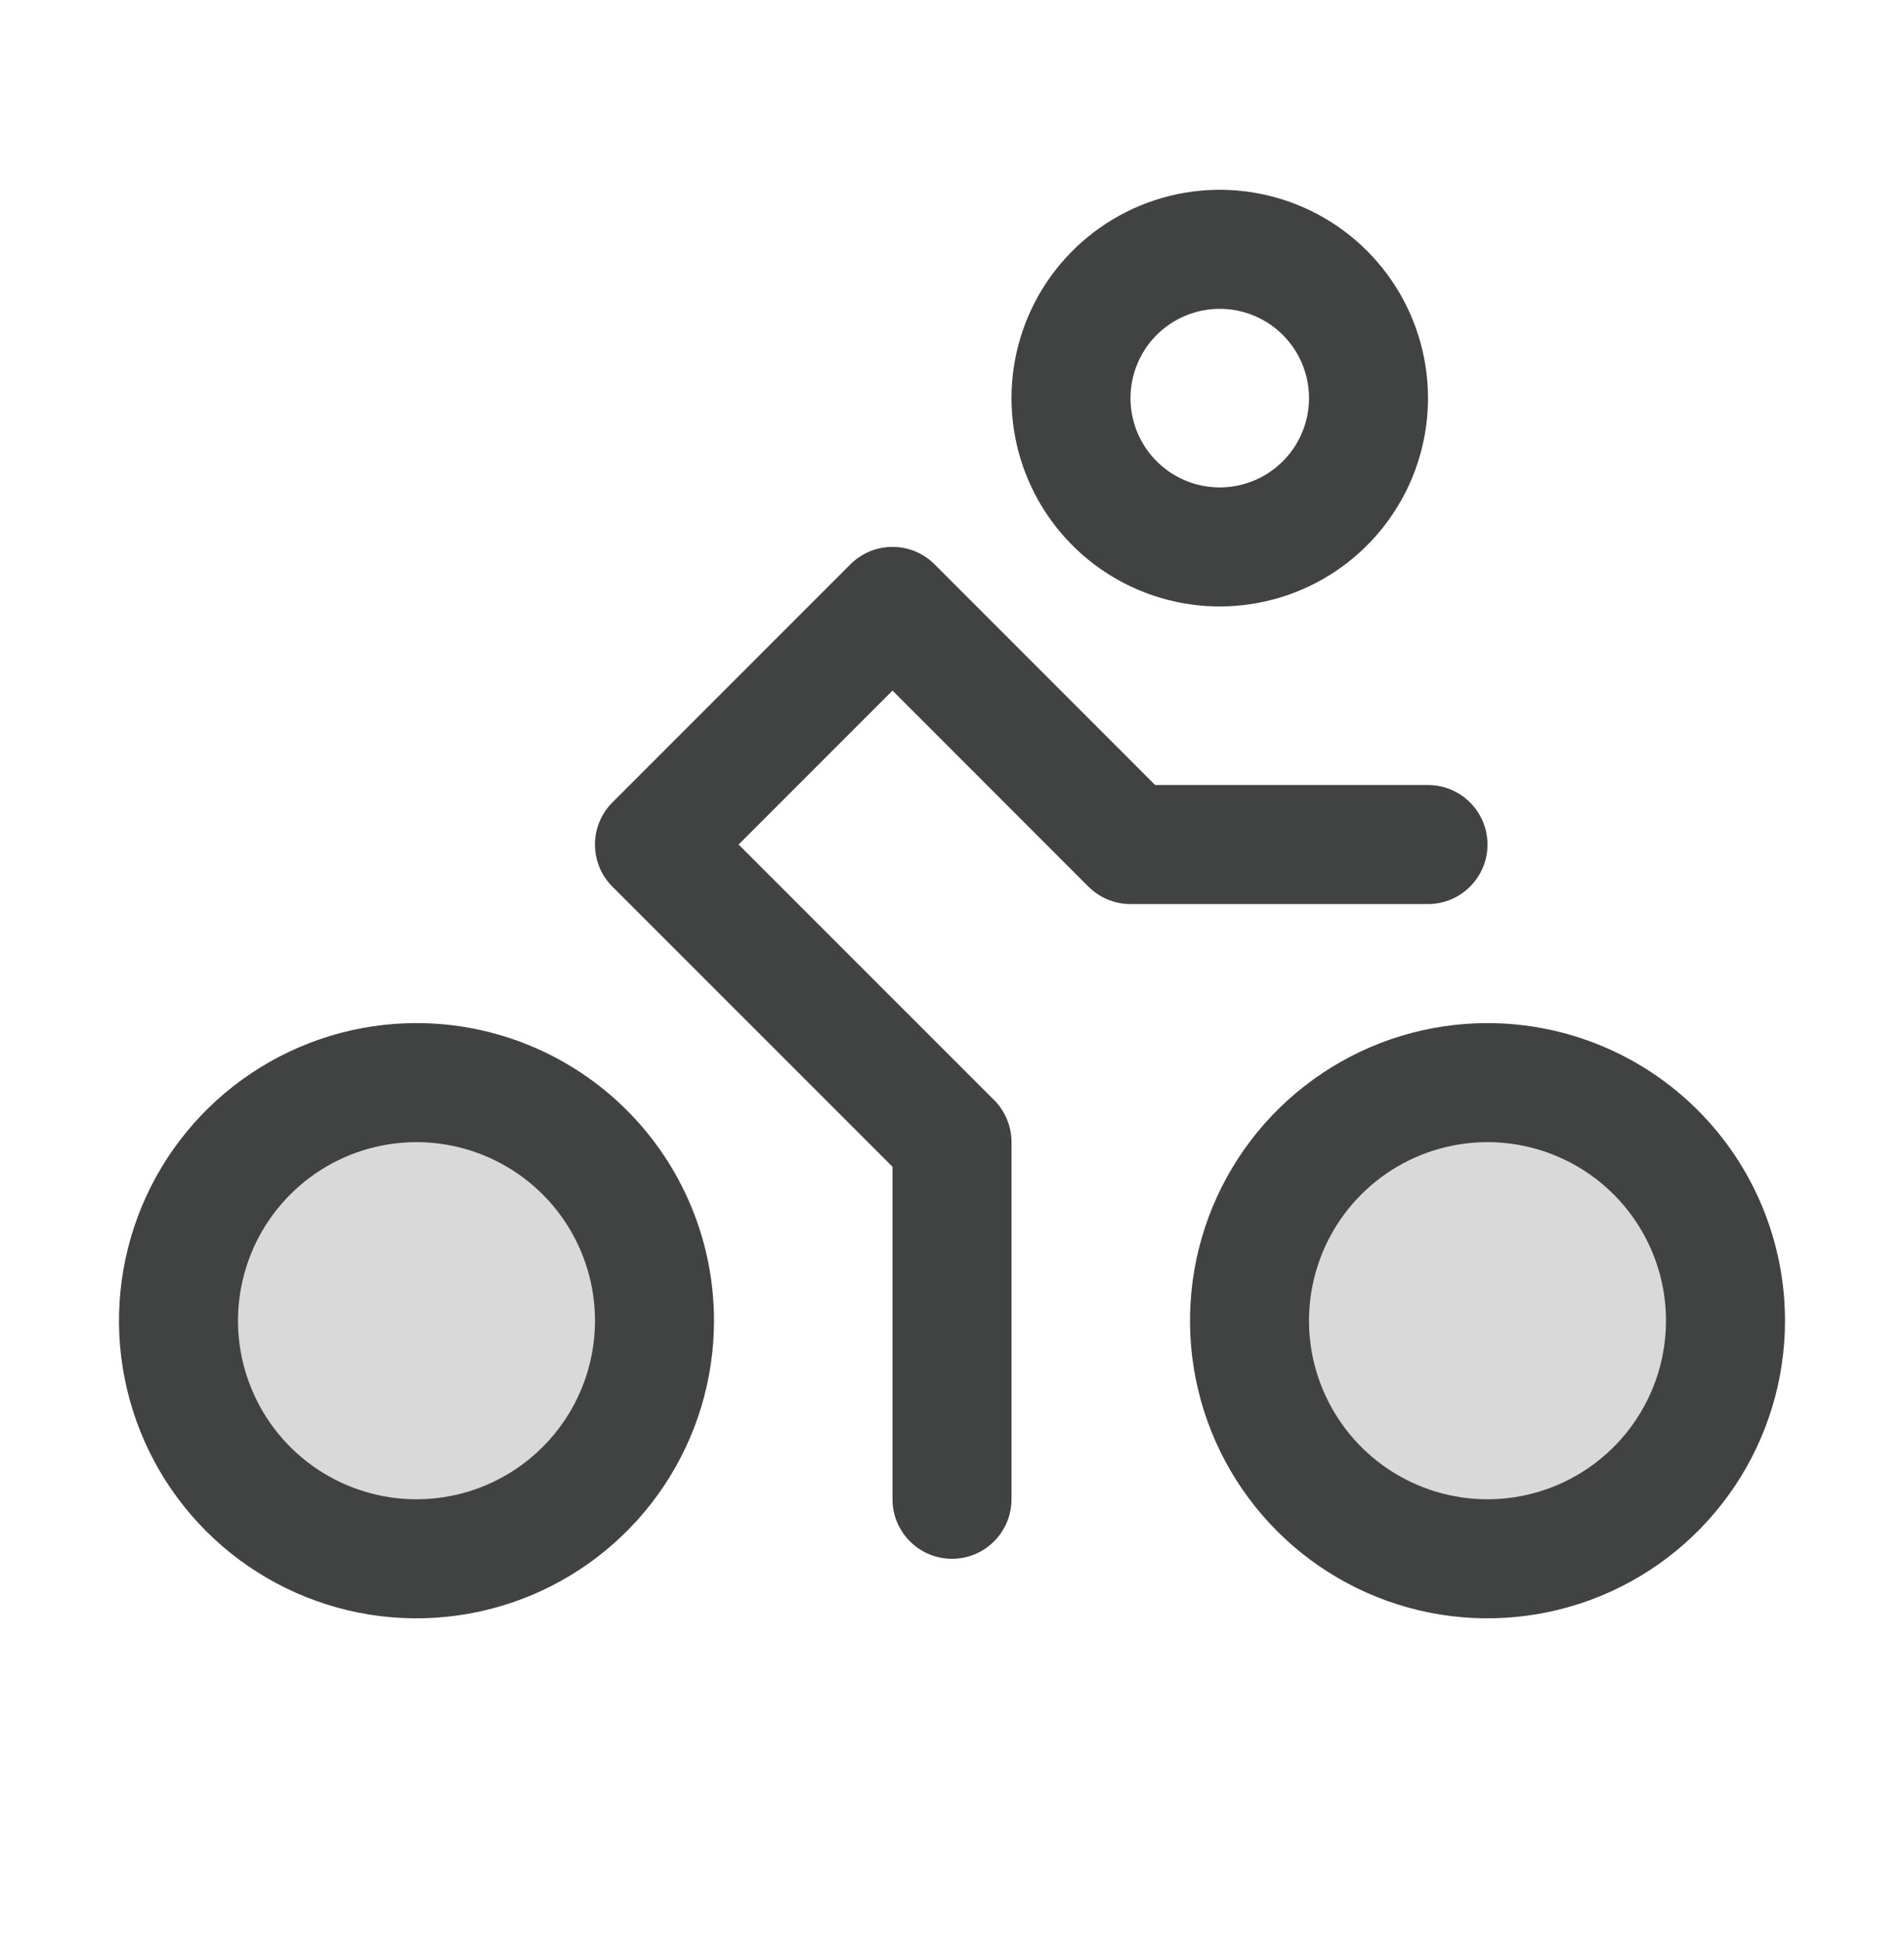
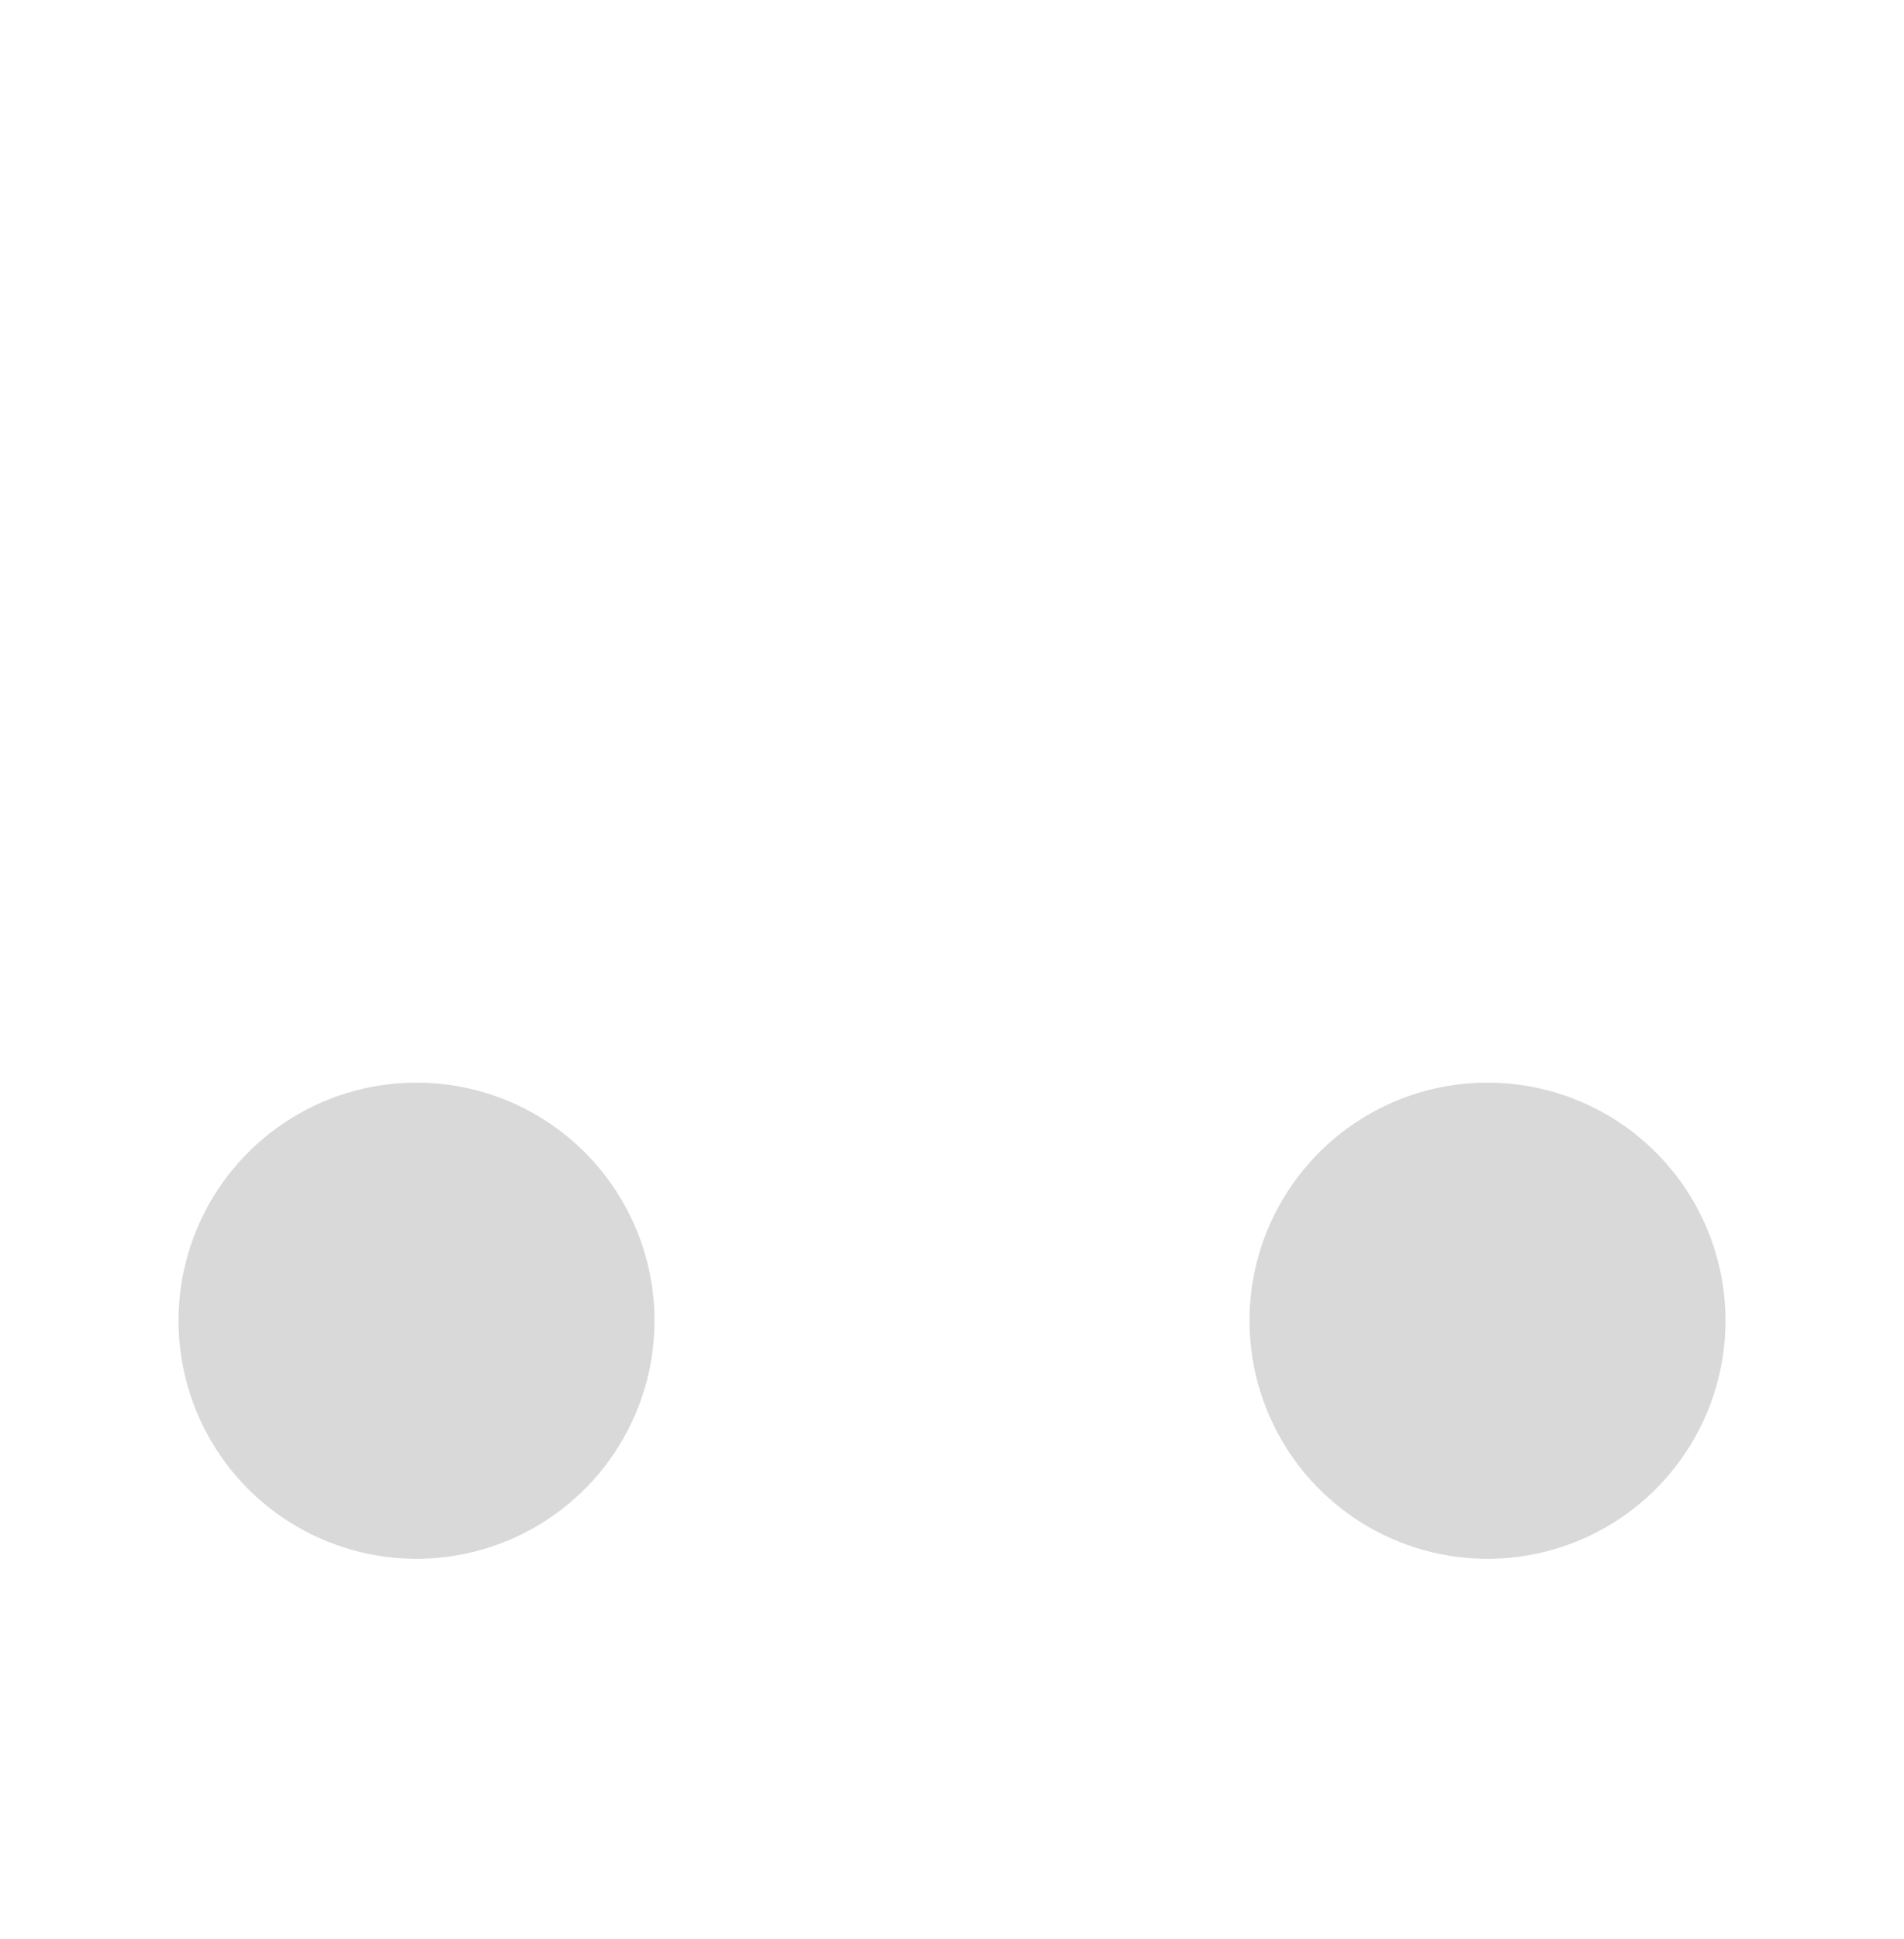
<svg xmlns="http://www.w3.org/2000/svg" width="56" height="57" viewBox="0 0 56 57" fill="none">
  <path opacity="0.2" d="M50.75 38.83C50.75 40.214 50.34 41.568 49.57 42.719C48.801 43.87 47.708 44.767 46.429 45.297C45.15 45.827 43.742 45.966 42.384 45.696C41.026 45.425 39.779 44.759 38.8 43.78C37.821 42.801 37.155 41.553 36.885 40.196C36.614 38.838 36.753 37.43 37.283 36.151C37.813 34.872 38.71 33.779 39.861 33.01C41.012 32.24 42.365 31.83 43.75 31.83C45.606 31.83 47.387 32.568 48.7 33.88C50.013 35.193 50.75 36.973 50.75 38.83ZM12.25 31.83C10.866 31.83 9.512 32.24 8.361 33.01C7.21 33.779 6.313 34.872 5.783 36.151C5.253 37.43 5.114 38.838 5.385 40.196C5.655 41.553 6.321 42.801 7.3 43.78C8.279 44.759 9.527 45.425 10.884 45.696C12.242 45.966 13.65 45.827 14.929 45.297C16.208 44.767 17.301 43.87 18.07 42.719C18.84 41.568 19.25 40.214 19.25 38.83C19.25 36.973 18.512 35.193 17.2 33.88C15.887 32.568 14.107 31.83 12.25 31.83Z" fill="#414242" />
-   <path d="M35.875 17.83C37.086 17.83 38.271 17.471 39.278 16.798C40.285 16.125 41.07 15.168 41.534 14.049C41.997 12.93 42.119 11.698 41.882 10.51C41.646 9.322 41.063 8.231 40.206 7.374C39.349 6.517 38.258 5.934 37.07 5.698C35.882 5.461 34.65 5.583 33.531 6.046C32.412 6.51 31.455 7.295 30.782 8.302C30.109 9.309 29.75 10.493 29.75 11.705C29.75 13.329 30.395 14.887 31.544 16.036C32.693 17.185 34.251 17.83 35.875 17.83ZM35.875 9.08C36.394 9.08 36.902 9.234 37.333 9.522C37.765 9.811 38.102 10.221 38.3 10.7C38.499 11.18 38.551 11.708 38.45 12.217C38.348 12.726 38.098 13.194 37.731 13.561C37.364 13.928 36.896 14.178 36.387 14.28C35.878 14.381 35.35 14.329 34.87 14.13C34.391 13.931 33.981 13.595 33.692 13.163C33.404 12.732 33.25 12.224 33.25 11.705C33.25 11.009 33.527 10.341 34.019 9.849C34.511 9.357 35.179 9.08 35.875 9.08ZM43.75 30.08C42.019 30.08 40.328 30.593 38.889 31.555C37.45 32.516 36.328 33.883 35.666 35.481C35.004 37.08 34.831 38.84 35.168 40.537C35.506 42.234 36.339 43.793 37.563 45.017C38.786 46.241 40.346 47.074 42.043 47.412C43.74 47.749 45.5 47.576 47.099 46.914C48.697 46.252 50.064 45.13 51.025 43.691C51.987 42.252 52.5 40.56 52.5 38.83C52.5 36.509 51.578 34.284 49.937 32.643C48.296 31.002 46.071 30.08 43.75 30.08ZM43.75 44.08C42.712 44.08 41.697 43.772 40.833 43.195C39.97 42.618 39.297 41.798 38.9 40.839C38.502 39.88 38.398 38.824 38.601 37.806C38.803 36.787 39.303 35.852 40.038 35.118C40.772 34.383 41.707 33.883 42.726 33.681C43.744 33.478 44.8 33.582 45.759 33.98C46.718 34.377 47.538 35.05 48.115 35.913C48.692 36.777 49 37.792 49 38.83C49 40.222 48.447 41.558 47.462 42.542C46.478 43.527 45.142 44.08 43.75 44.08ZM12.25 30.08C10.519 30.08 8.828 30.593 7.389 31.555C5.95 32.516 4.828 33.883 4.166 35.481C3.504 37.08 3.33 38.84 3.668 40.537C4.006 42.234 4.839 43.793 6.063 45.017C7.287 46.241 8.846 47.074 10.543 47.412C12.24 47.749 14 47.576 15.598 46.914C17.197 46.252 18.564 45.13 19.525 43.691C20.487 42.252 21 40.56 21 38.83C21 37.681 20.774 36.543 20.334 35.481C19.894 34.42 19.25 33.455 18.437 32.643C17.625 31.83 16.66 31.186 15.598 30.746C14.537 30.306 13.399 30.08 12.25 30.08ZM12.25 44.08C11.212 44.08 10.197 43.772 9.333 43.195C8.47 42.618 7.797 41.798 7.4 40.839C7.002 39.88 6.898 38.824 7.101 37.806C7.303 36.787 7.803 35.852 8.538 35.118C9.272 34.383 10.207 33.883 11.226 33.681C12.244 33.478 13.3 33.582 14.259 33.98C15.218 34.377 16.038 35.05 16.615 35.913C17.192 36.777 17.5 37.792 17.5 38.83C17.5 40.222 16.947 41.558 15.962 42.542C14.978 43.527 13.642 44.08 12.25 44.08ZM42 26.58H33.25C33.02 26.58 32.792 26.535 32.58 26.447C32.368 26.359 32.175 26.23 32.012 26.068L26.25 20.304L21.724 24.83L29.238 32.342C29.401 32.505 29.529 32.697 29.617 32.91C29.705 33.122 29.75 33.35 29.75 33.58V44.08C29.75 44.544 29.566 44.989 29.237 45.317C28.909 45.646 28.464 45.83 28 45.83C27.536 45.83 27.091 45.646 26.763 45.317C26.434 44.989 26.25 44.544 26.25 44.08V34.304L18.012 26.068C17.849 25.906 17.72 25.713 17.632 25.5C17.544 25.288 17.499 25.06 17.499 24.83C17.499 24.6 17.544 24.372 17.632 24.16C17.72 23.947 17.849 23.754 18.012 23.592L25.012 16.592C25.174 16.429 25.367 16.3 25.58 16.212C25.792 16.124 26.02 16.079 26.25 16.079C26.48 16.079 26.708 16.124 26.92 16.212C27.133 16.3 27.326 16.429 27.488 16.592L33.974 23.08H42C42.464 23.08 42.909 23.264 43.237 23.593C43.566 23.921 43.75 24.366 43.75 24.83C43.75 25.294 43.566 25.739 43.237 26.067C42.909 26.396 42.464 26.58 42 26.58Z" fill="#414242" />
</svg>